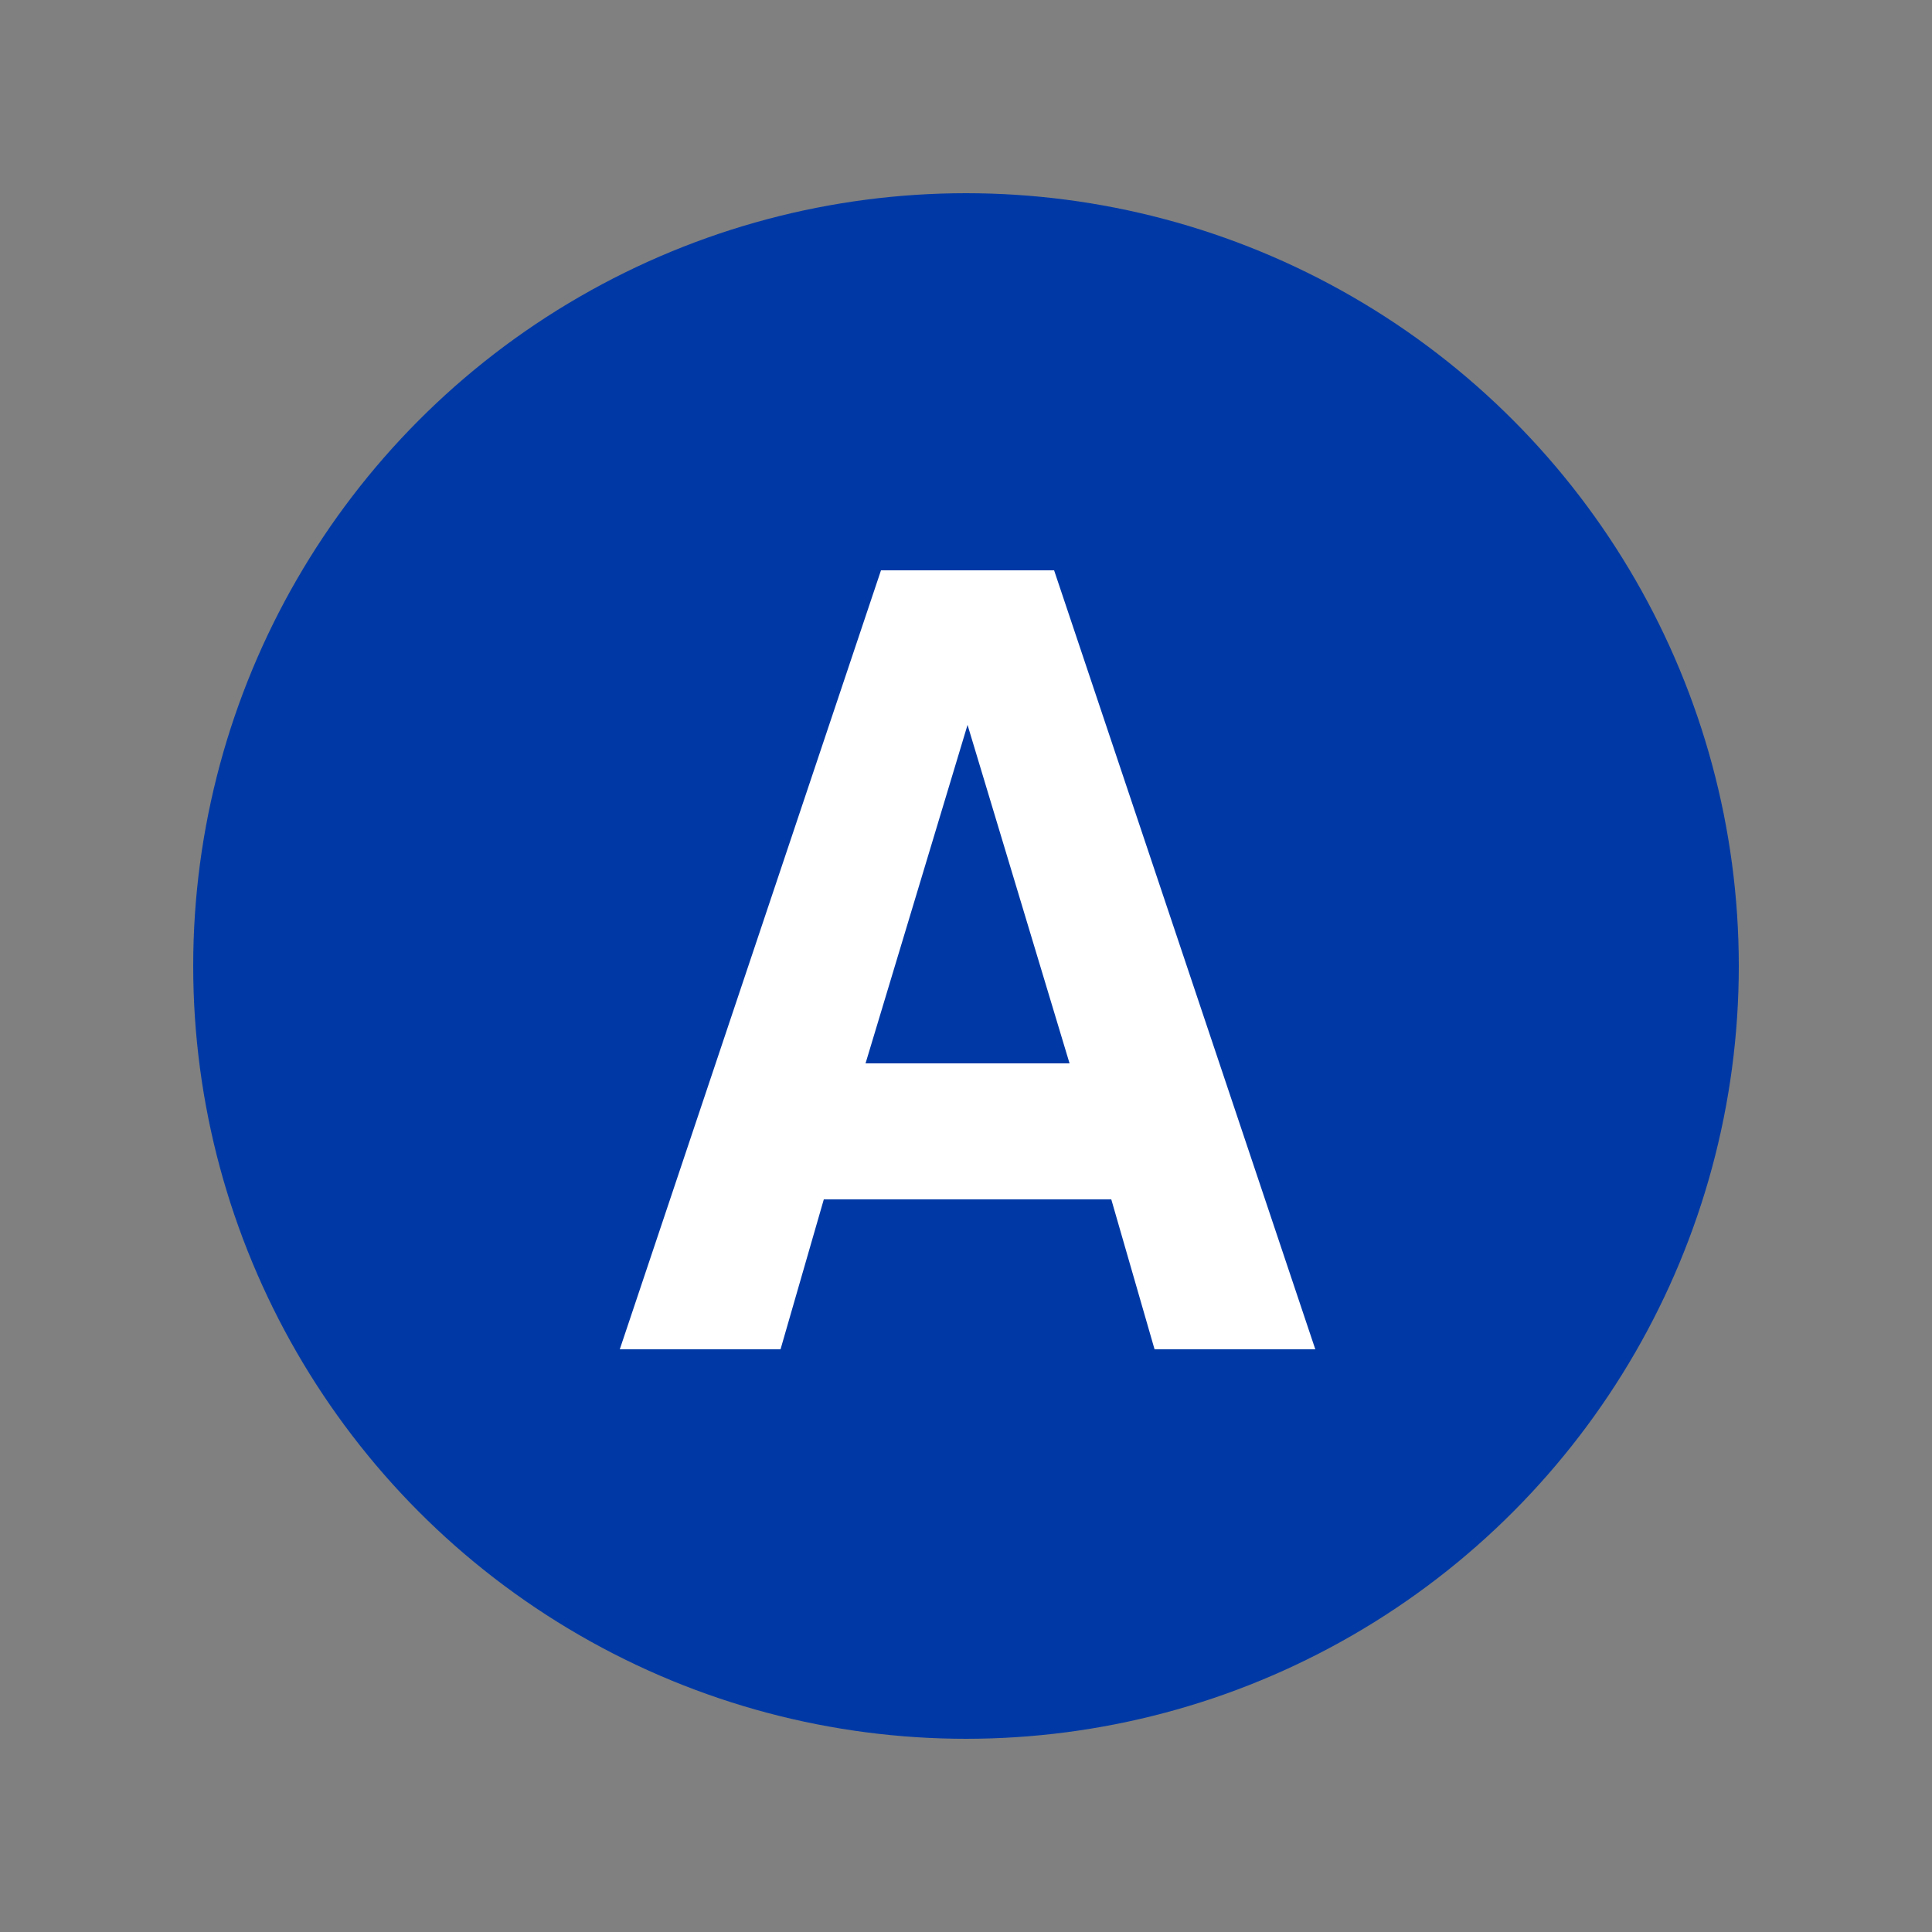
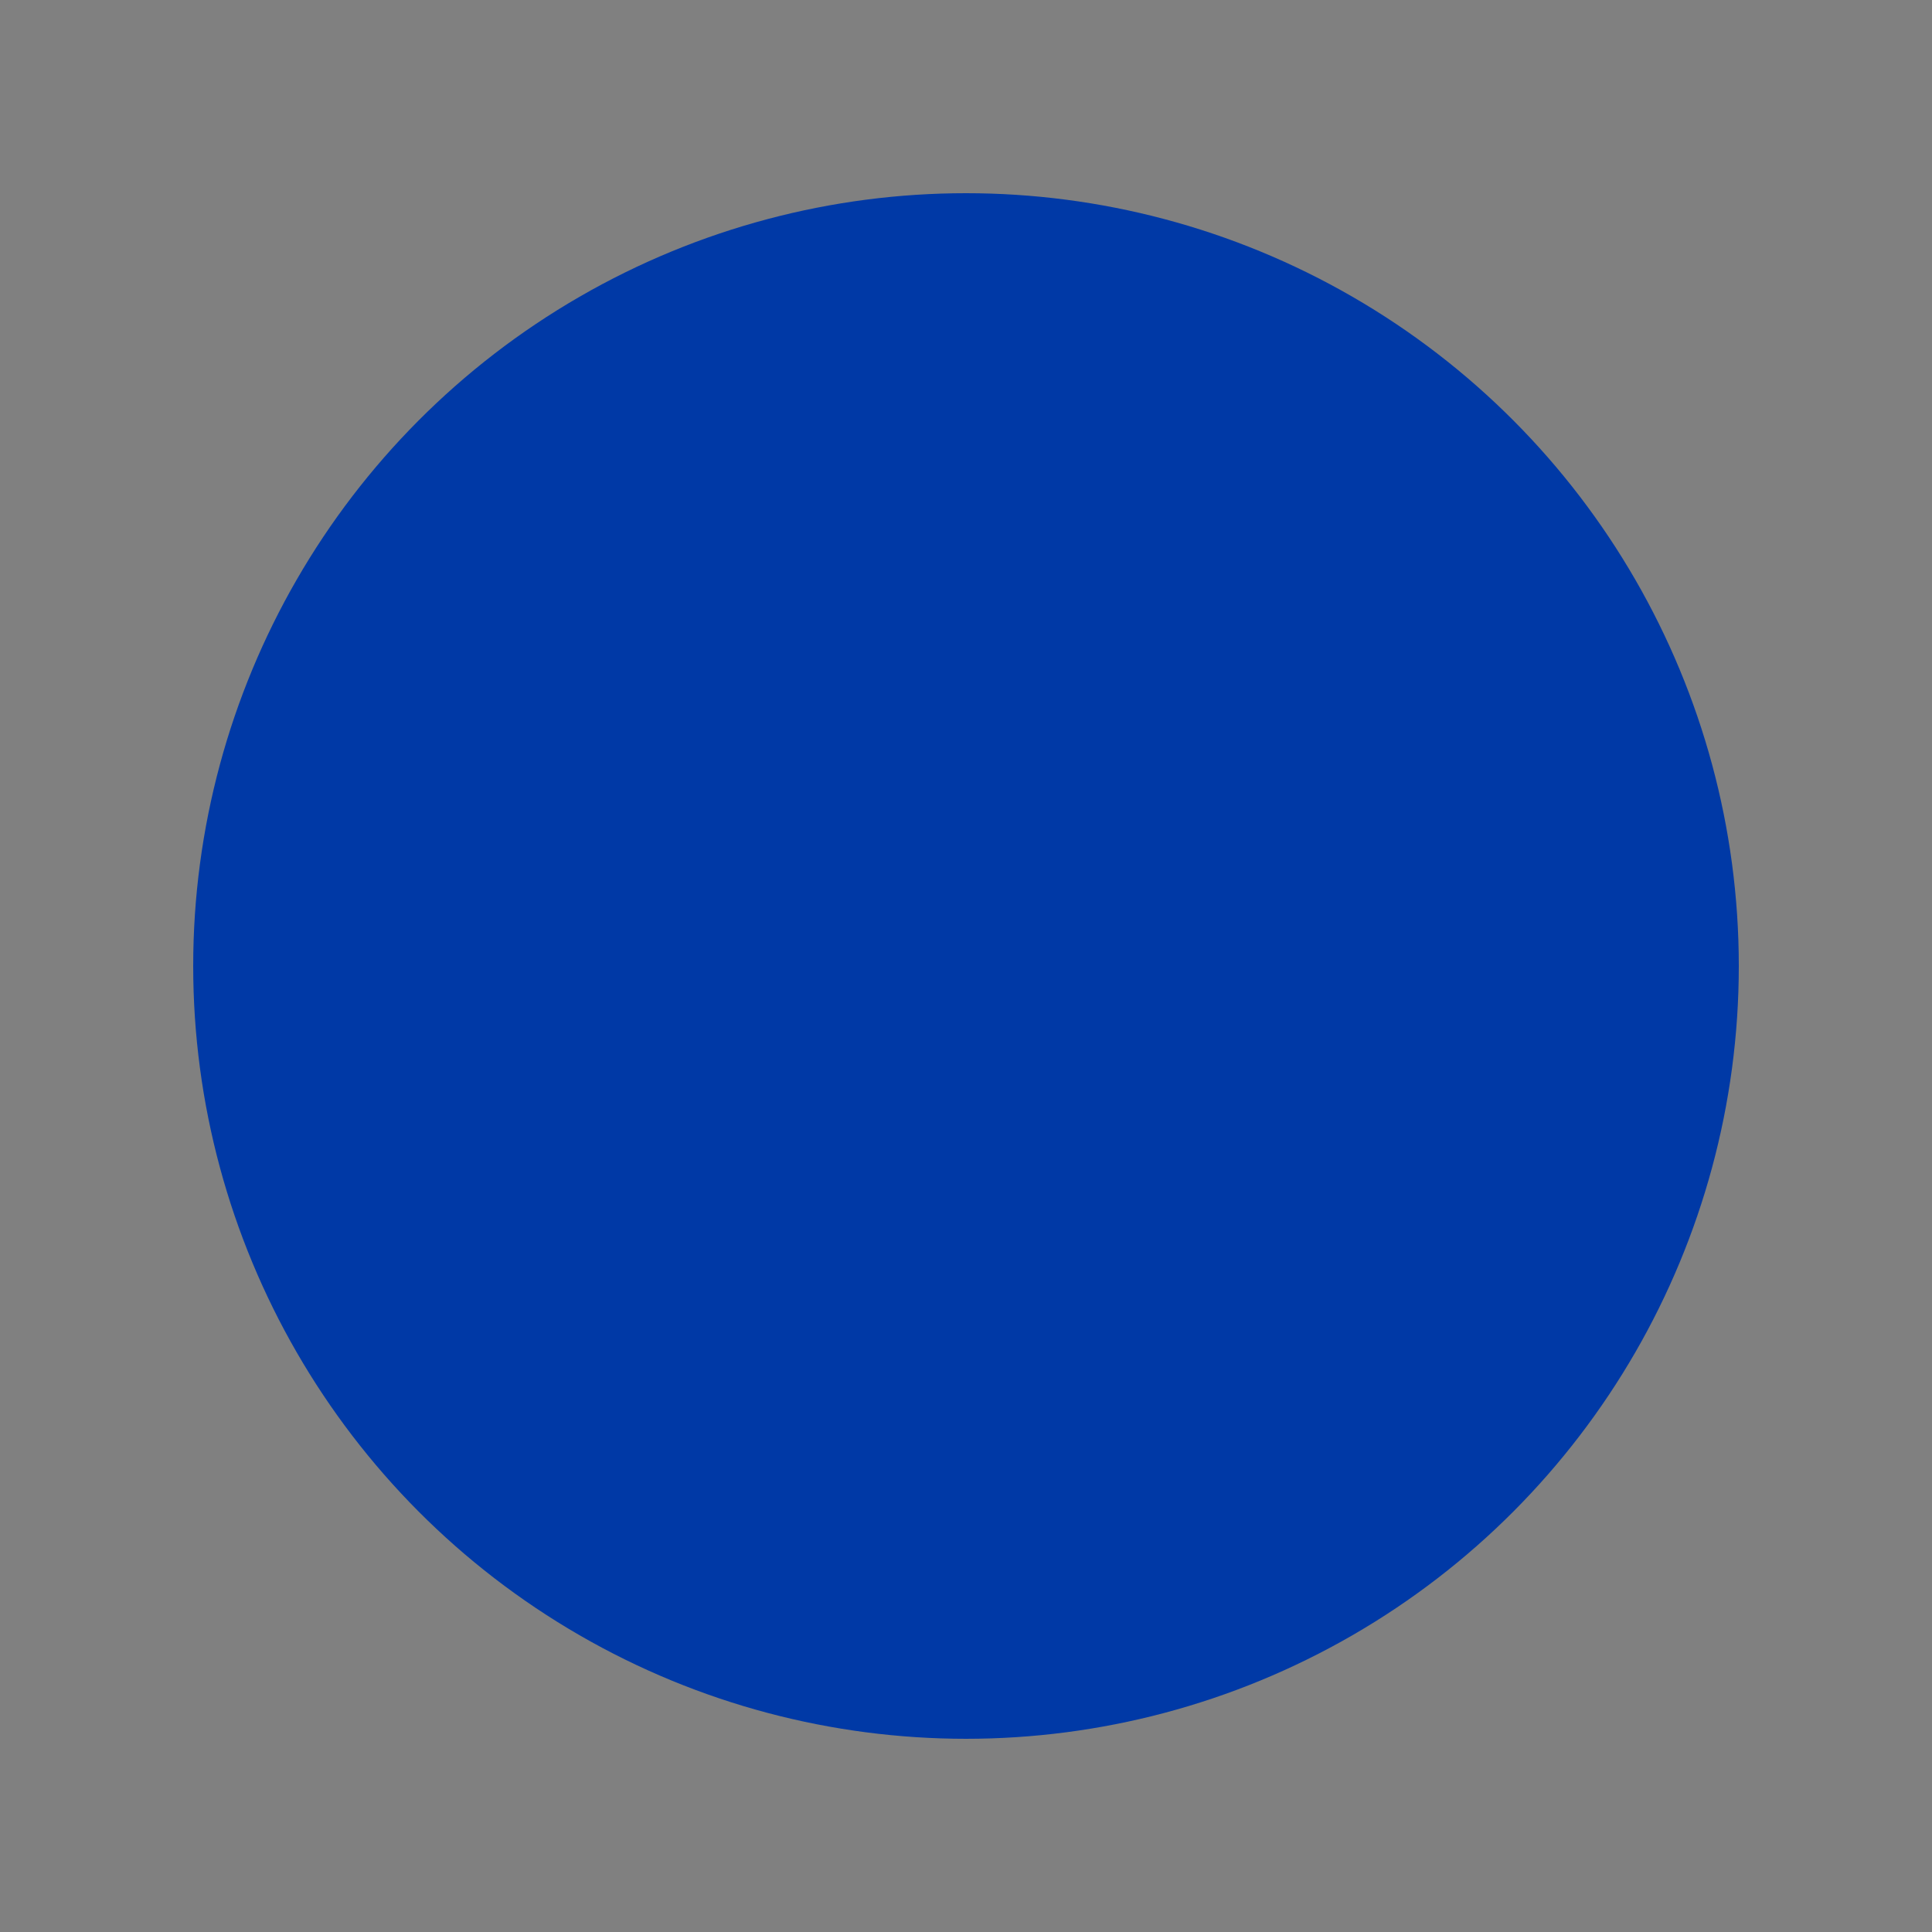
<svg xmlns="http://www.w3.org/2000/svg" viewBox="0 0 125 125" height="250px" width="250px">
  <rect x="0" y="0" width="125" height="125" fill="#808080" stroke="none" />
  <title>NYCS Bullet, Standard Set - A Local</title>
  <circle fill="#0039A6" r="50" cy="62.5" cx="62.5" />
-   <path fill="#FFF" d="M85.1,87.3L68.2,36.9H57L40.1,87.3h10.4l2.8-9.7h18.6l2.8,9.7H85.1zM69.2,68.8H56l6.6-21.9L69.2,68.8z" />
</svg>